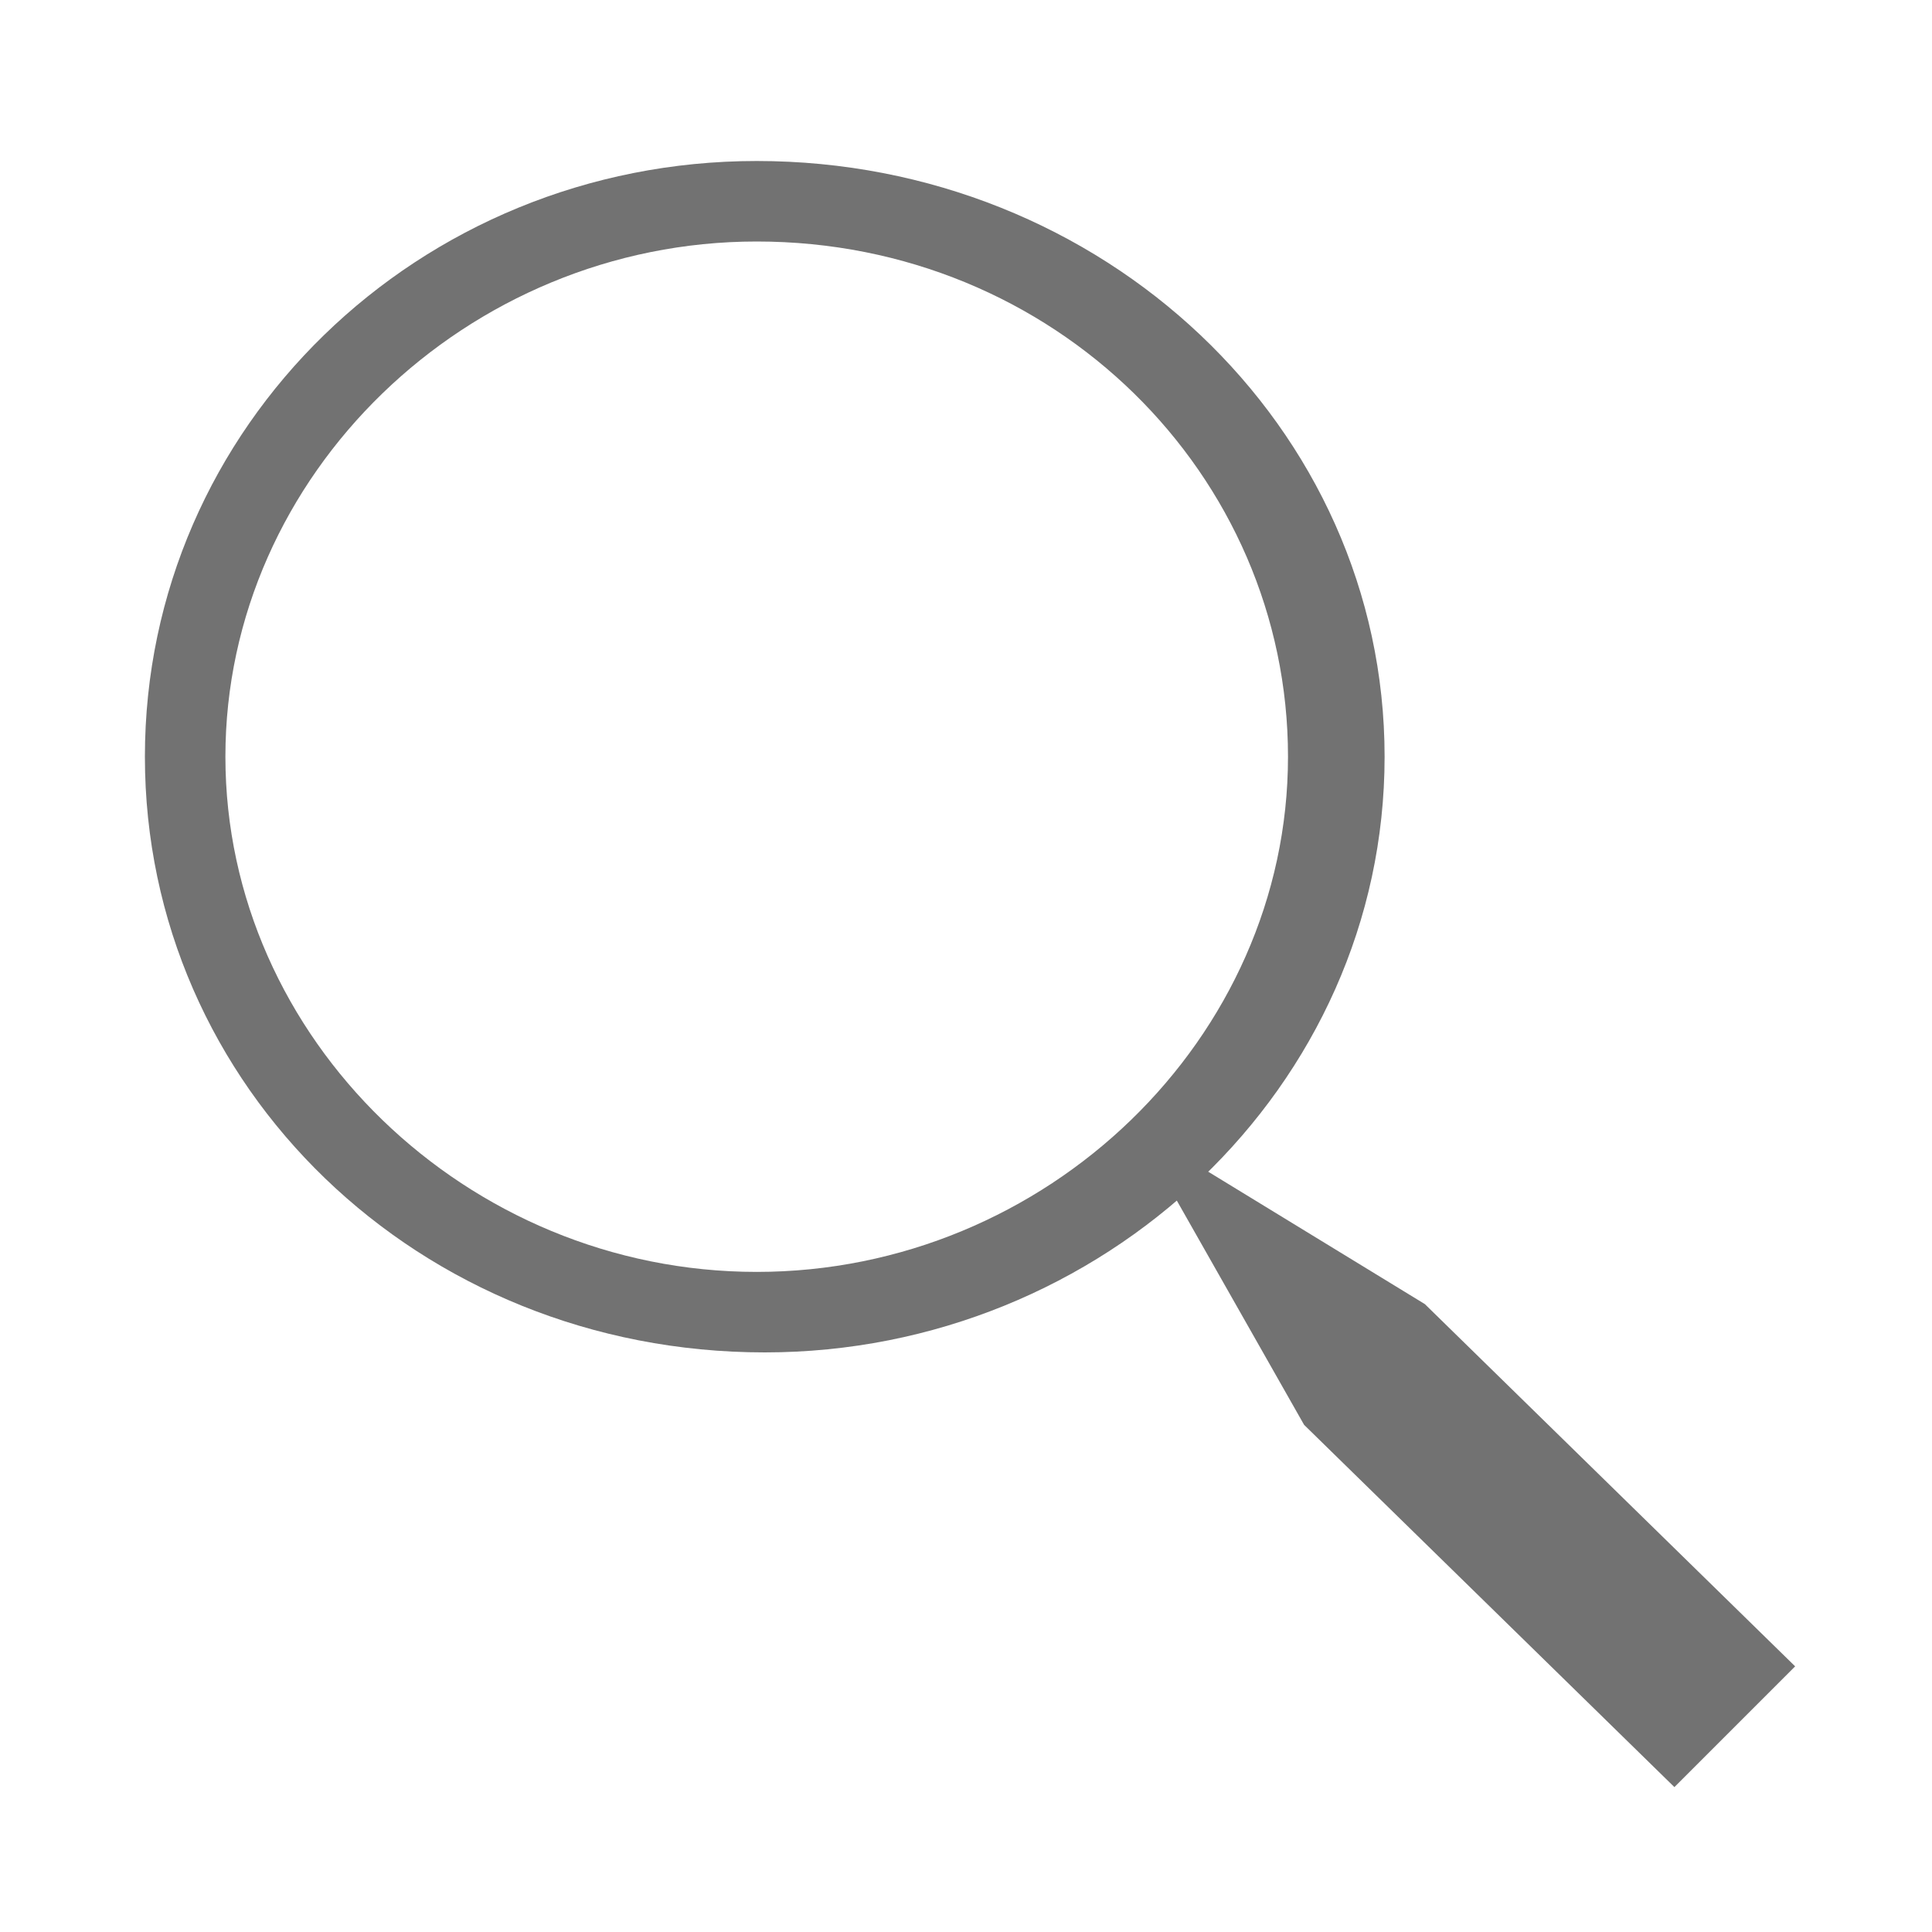
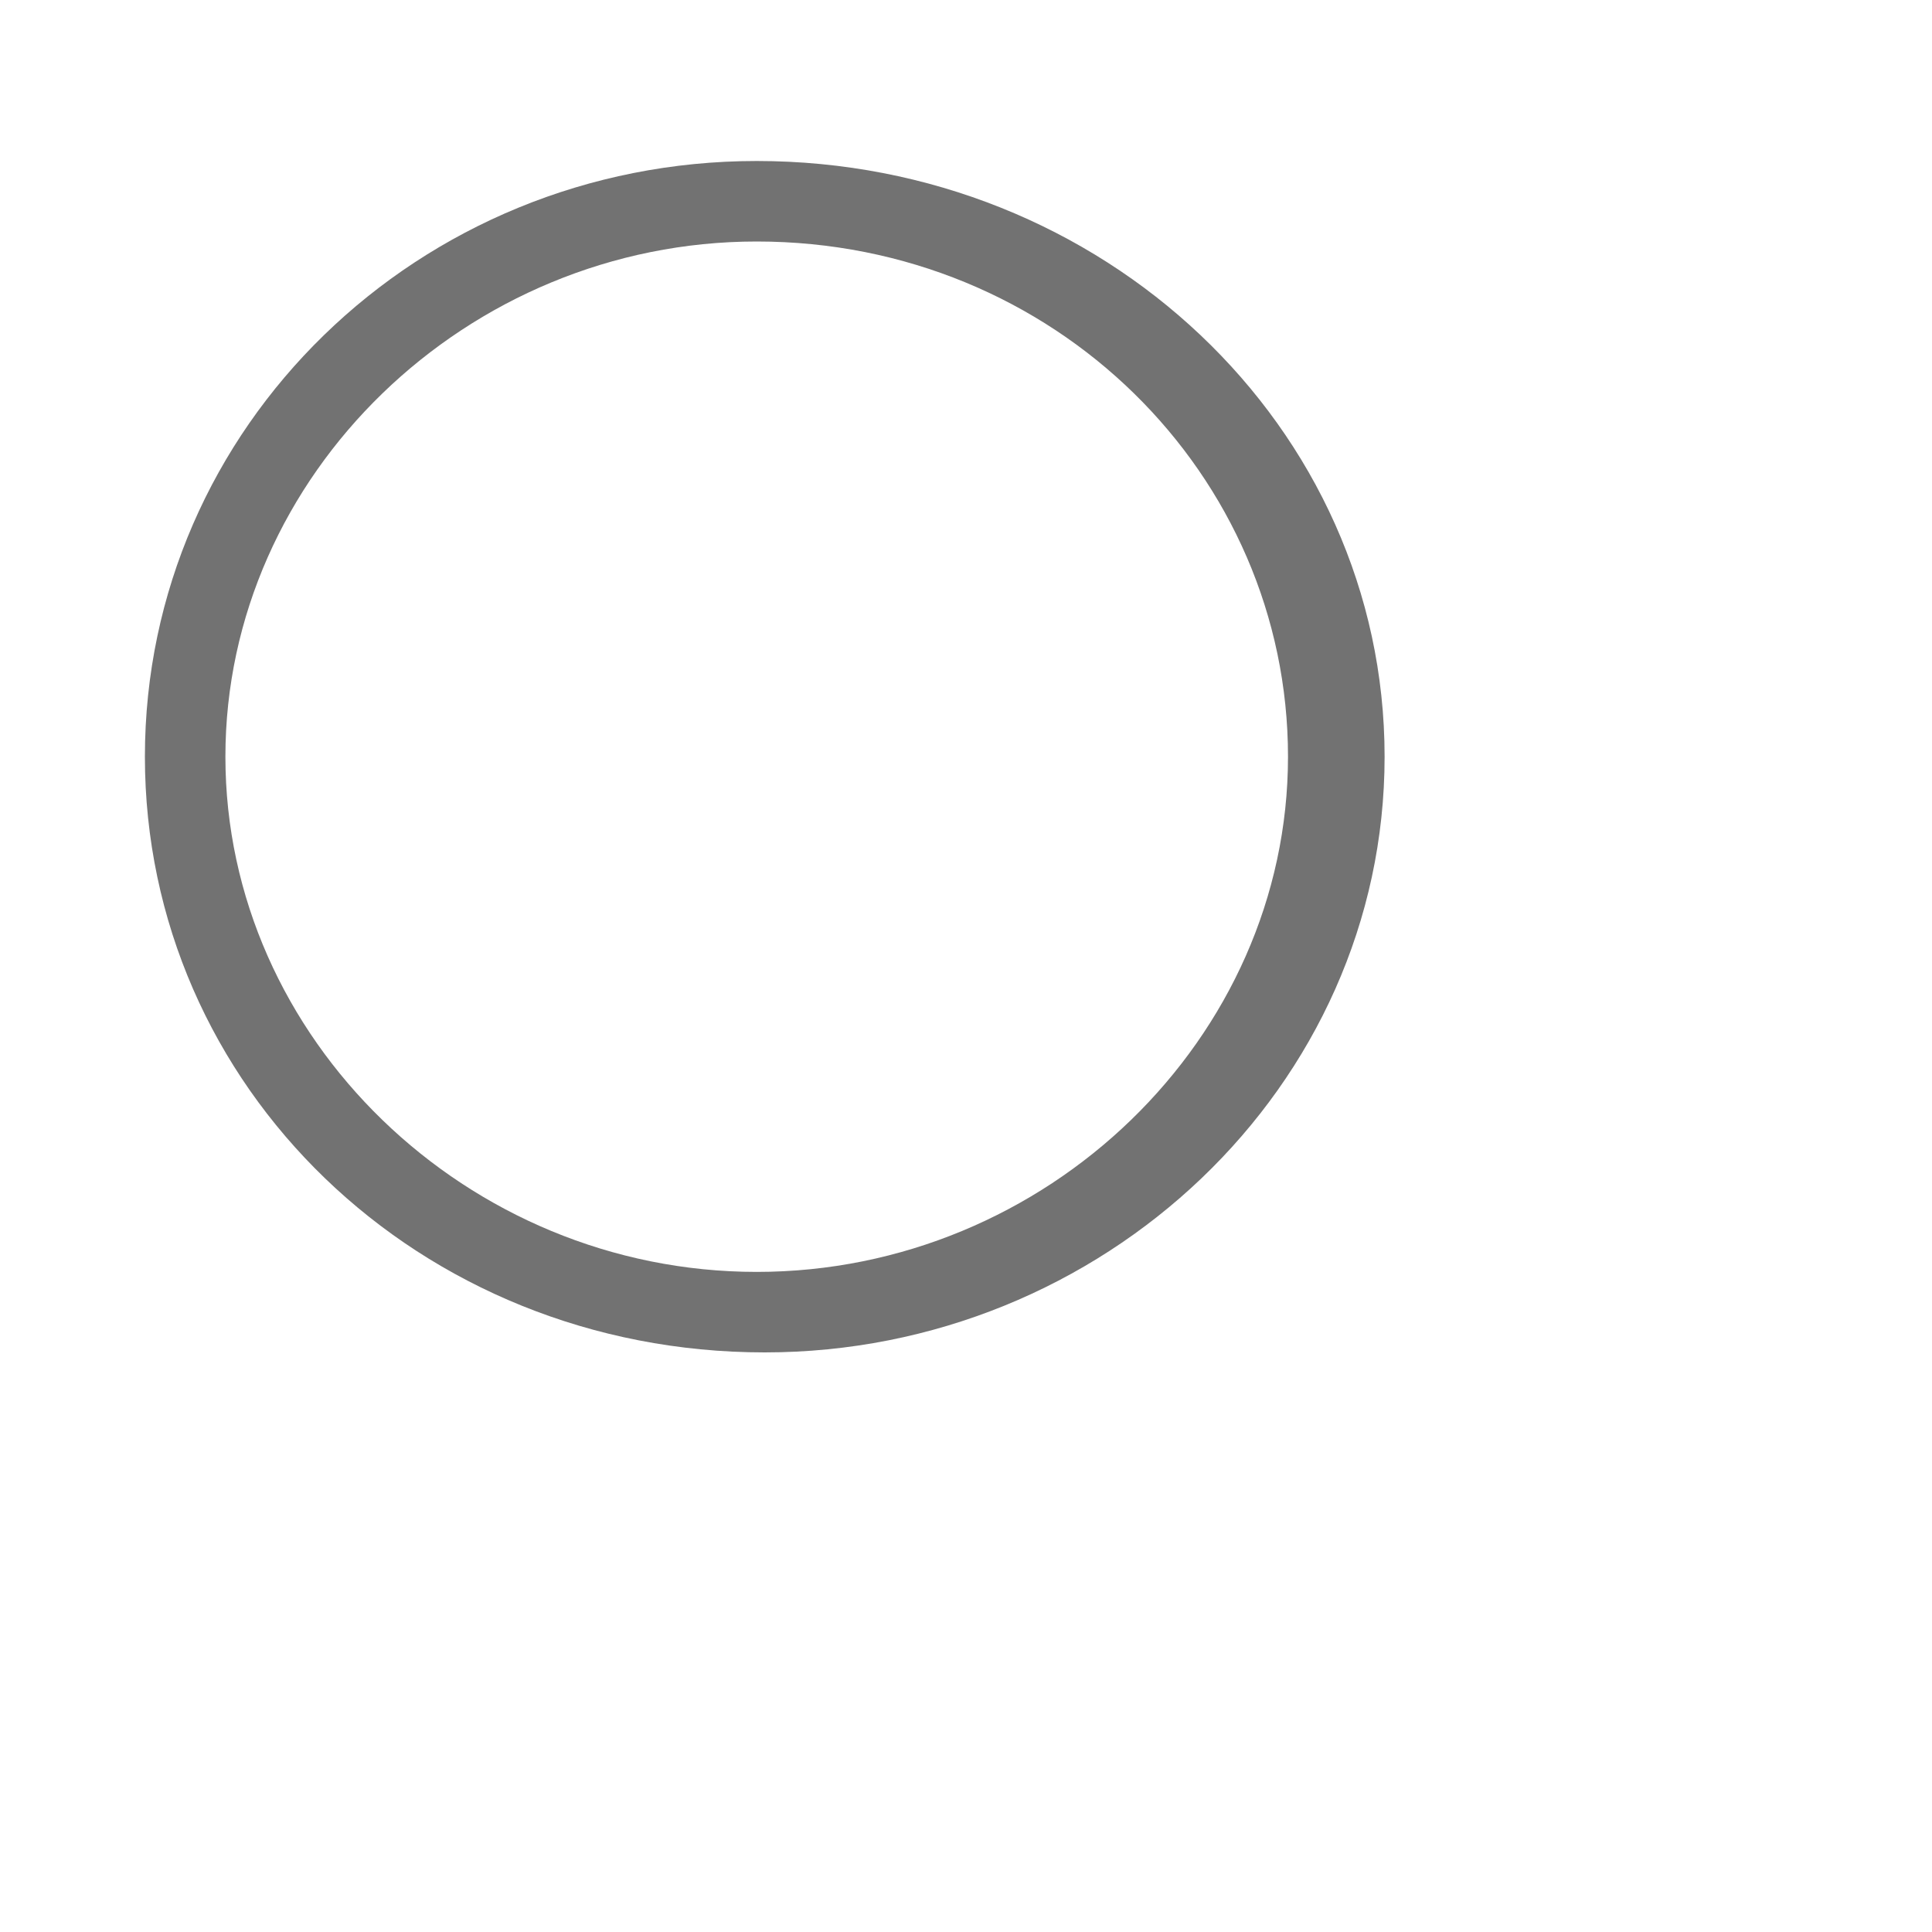
<svg xmlns="http://www.w3.org/2000/svg" version="1.1" id="Ebene_1" x="0px" y="0px" viewBox="0 0 24 24" style="enable-background:new 0 0 24 24;" xml:space="preserve">
  <style type="text/css">
	.st0{fill:#727272;}
</style>
  <g>
    <path class="st0" d="M1.8,9.4c0,4.1,3.4,7.4,7.7,7.4c4.2,0,7.7-3.3,7.7-7.4S13.7,2,9.4,2C5.2,2,1.8,5.3,1.8,9.4z M2.8,9.4   c0-3.5,3-6.4,6.6-6.4C13.1,3,16,5.9,16,9.4s-3,6.4-6.6,6.4C5.8,15.8,2.8,12.9,2.8,9.4z" />
  </g>
-   <polygon class="st0" points="22.3,20.7 20.8,22.2 16.2,17.7 14.1,14 17.7,16.2 " />
</svg>